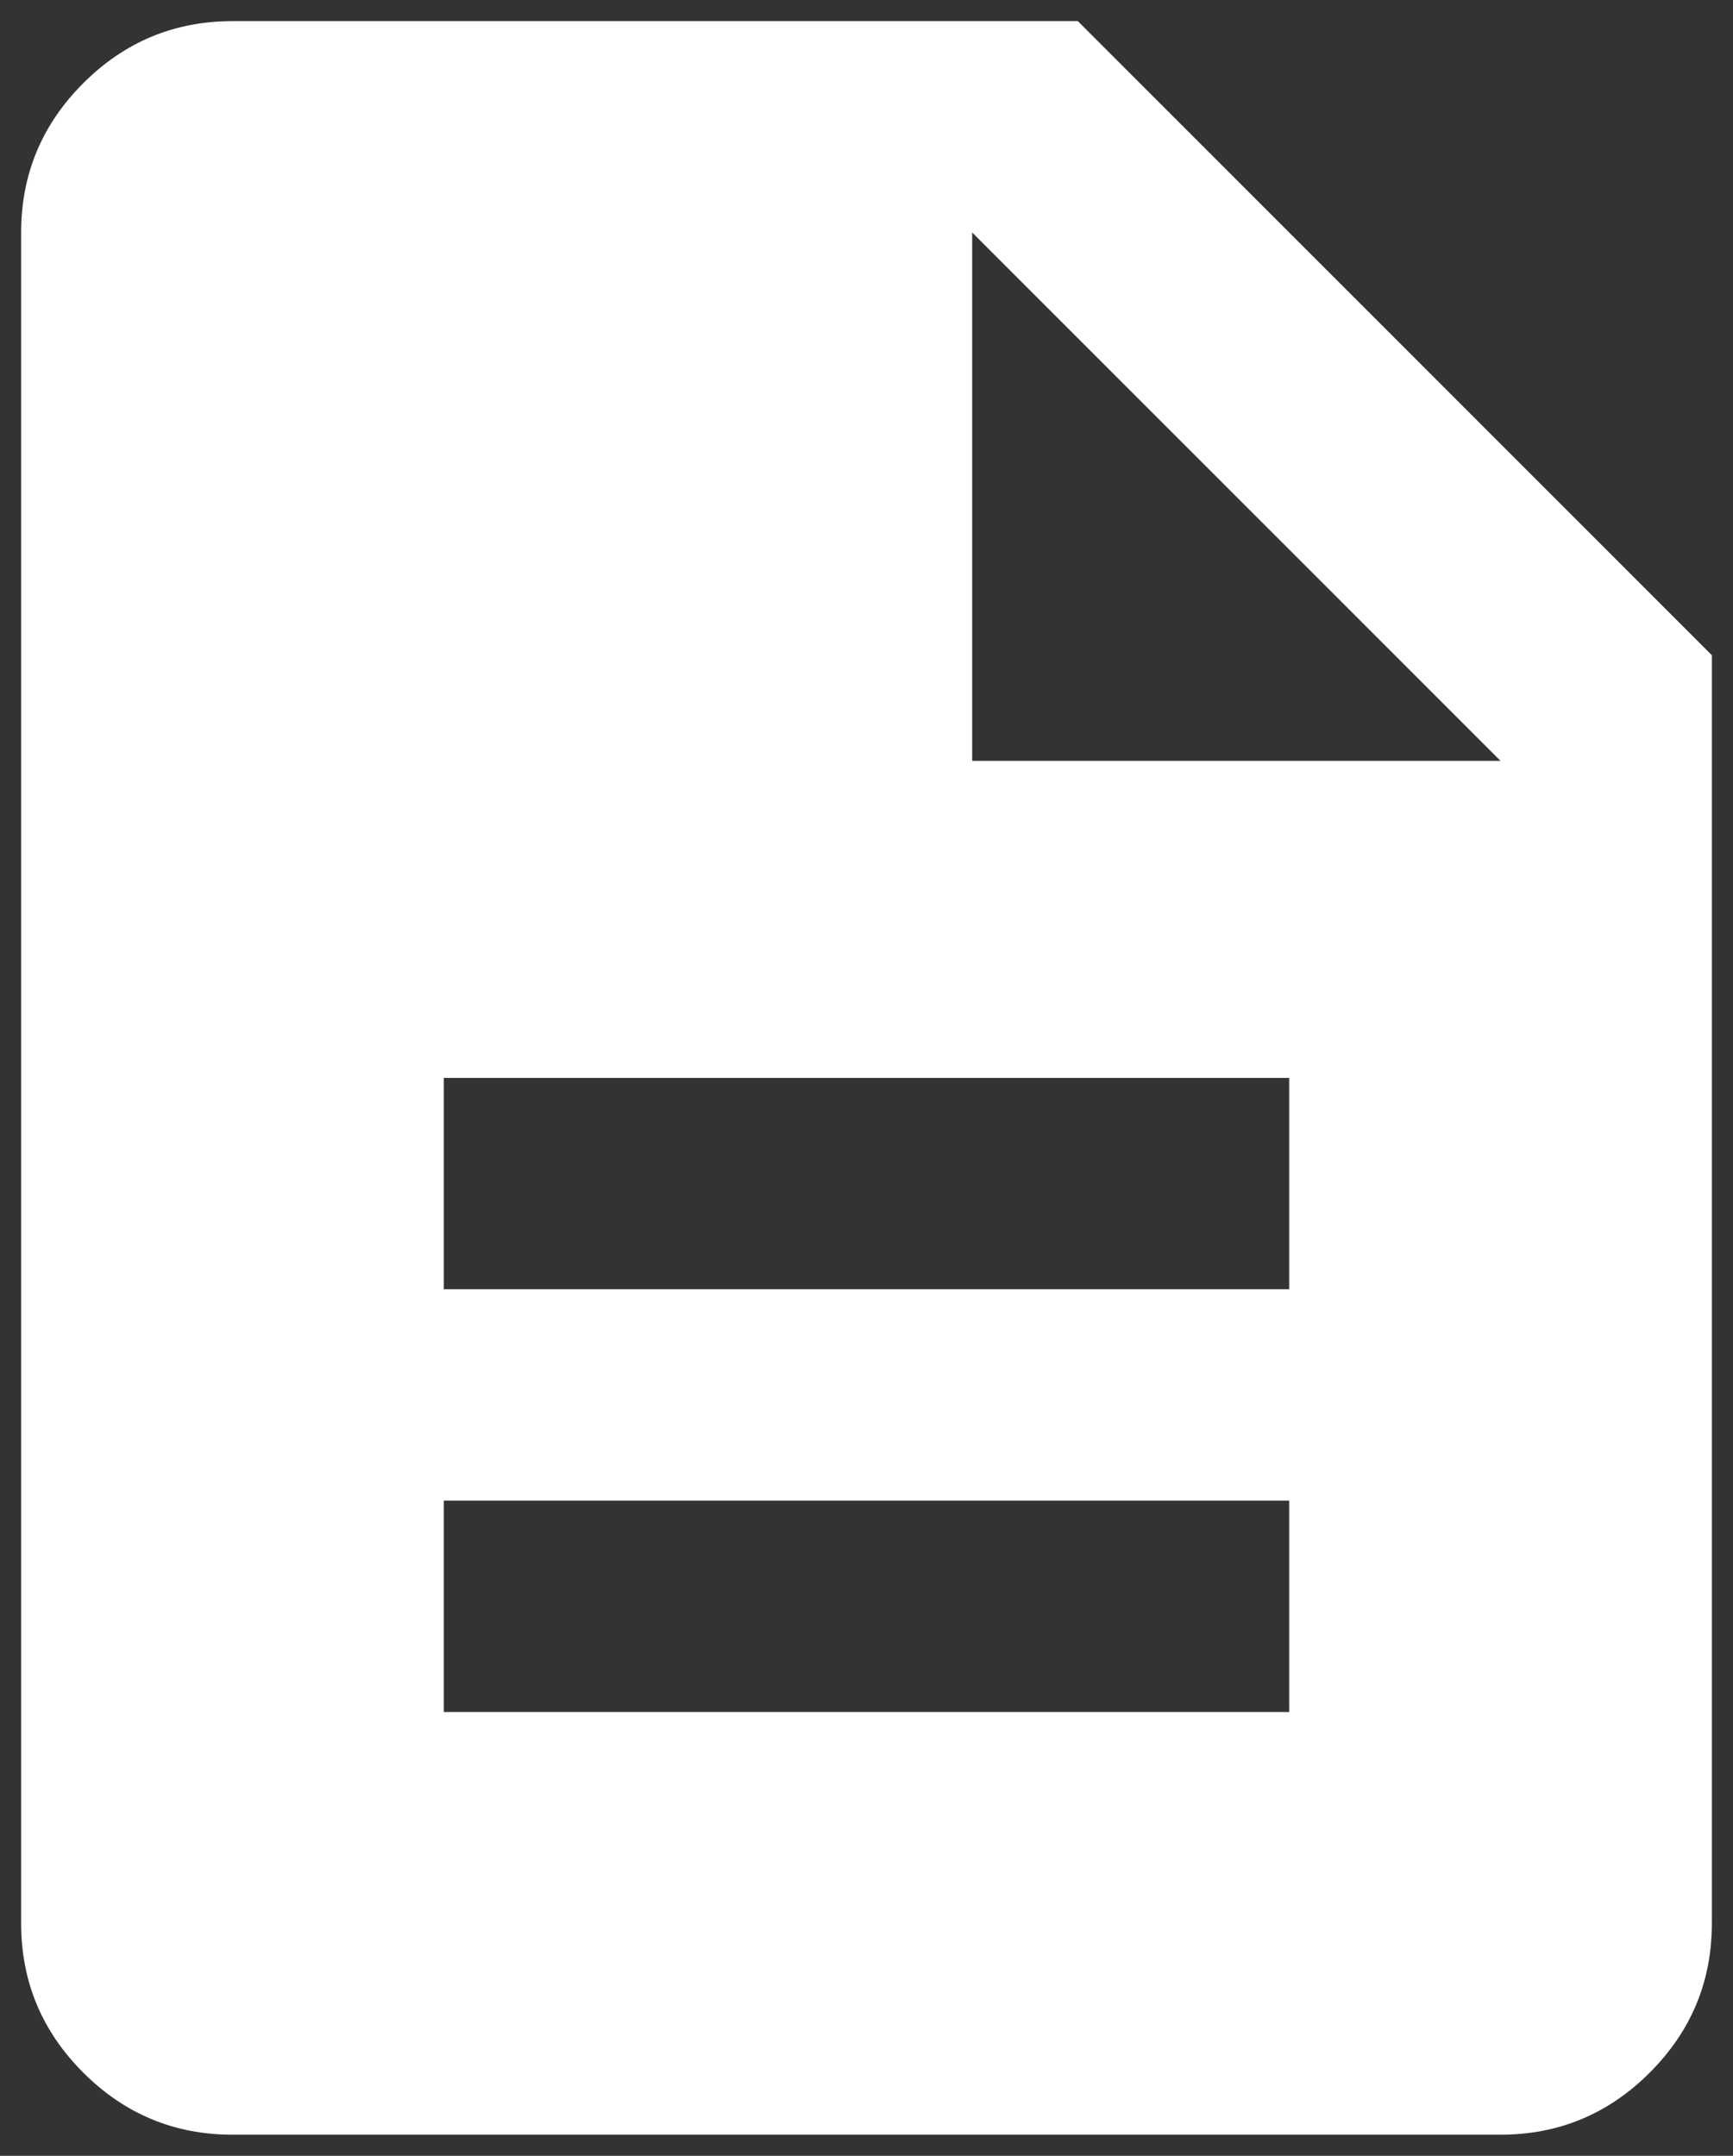
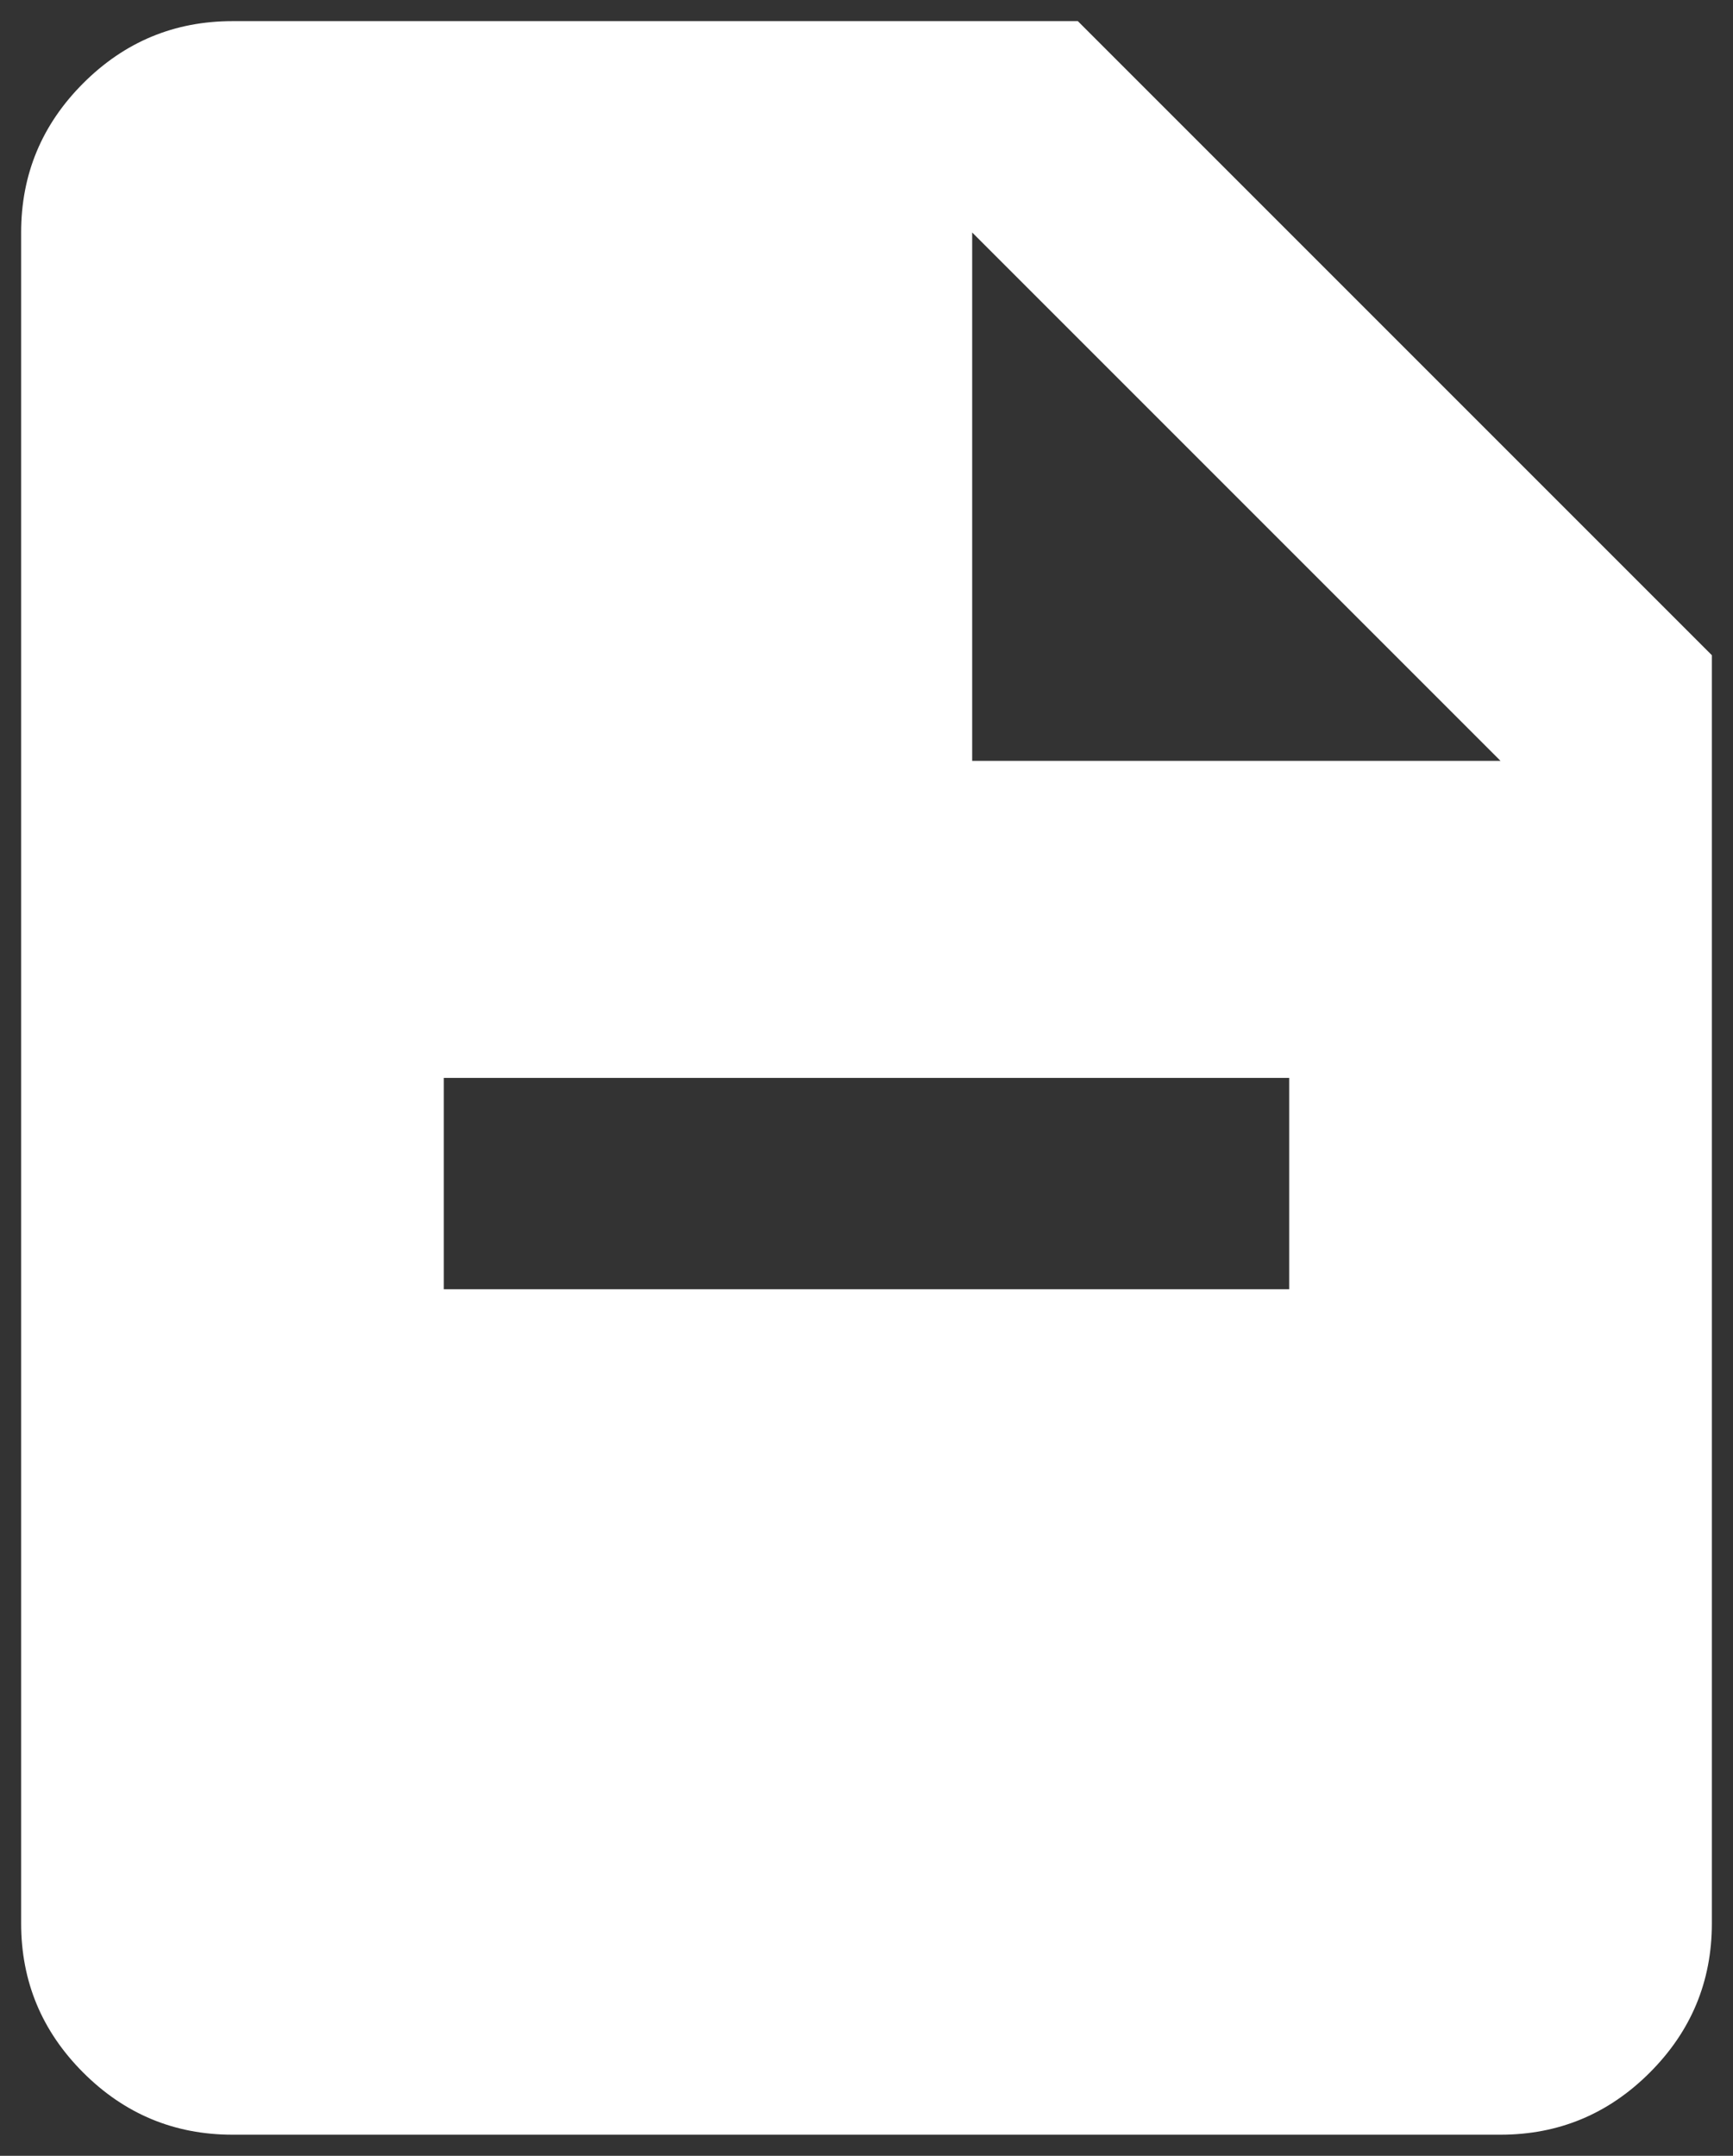
<svg xmlns="http://www.w3.org/2000/svg" width="41" height="51" viewBox="0 0 41 51" fill="none">
  <rect x="0" y="0" width="41" height="51" fill="#333333" stroke="none" />
-   <path d="M10.5 40.5H30.5V35.5H10.5V40.5ZM10.5 30.5H30.5V25.5H10.5V30.5ZM5.5 50.5C4.125 50.5 2.948 50.01 1.969 49.031C0.99 48.052 0.5 46.875 0.5 45.5V5.5C0.5 4.125 0.99 2.948 1.969 1.969C2.948 0.99 4.125 0.5 5.5 0.5H25.5L40.5 15.5V45.5C40.5 46.875 40.01 48.052 39.031 49.031C38.052 50.01 36.875 50.5 35.5 50.5H5.5ZM23 18H35.5L23 5.5V18Z" fill="white" />
+   <path d="M10.5 40.5H30.5V35.5V40.5ZM10.5 30.5H30.5V25.5H10.5V30.5ZM5.5 50.5C4.125 50.5 2.948 50.01 1.969 49.031C0.99 48.052 0.5 46.875 0.5 45.5V5.5C0.5 4.125 0.99 2.948 1.969 1.969C2.948 0.99 4.125 0.5 5.5 0.5H25.5L40.5 15.5V45.5C40.5 46.875 40.01 48.052 39.031 49.031C38.052 50.01 36.875 50.5 35.5 50.5H5.5ZM23 18H35.5L23 5.5V18Z" fill="white" />
</svg>